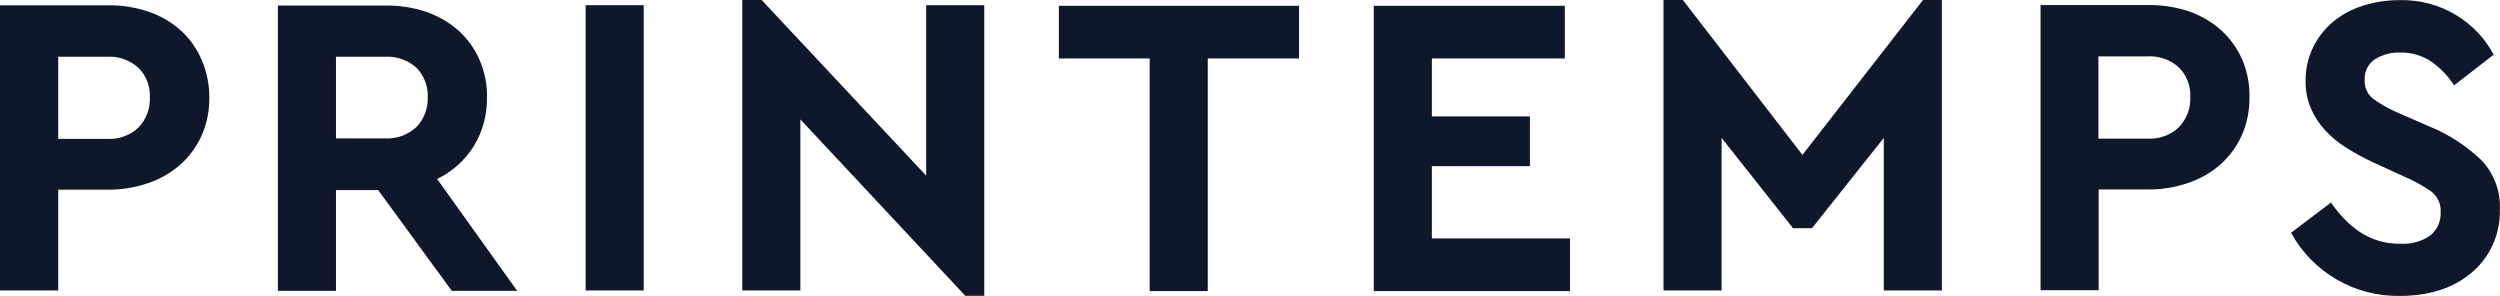
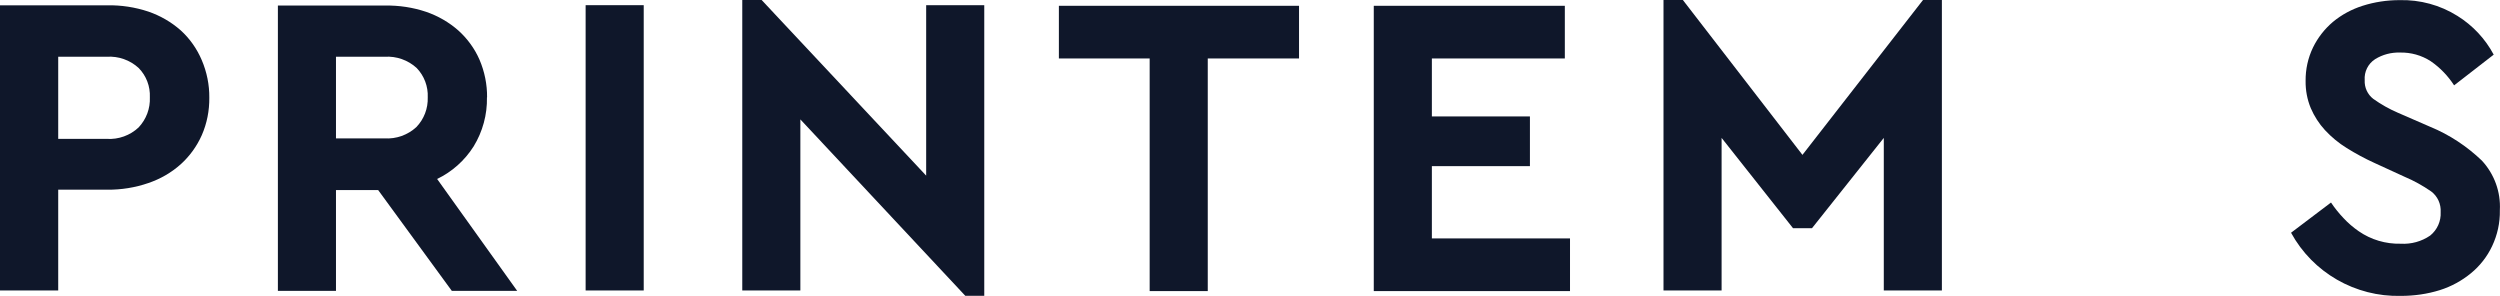
<svg xmlns="http://www.w3.org/2000/svg" id="Layer_1" data-name="Layer 1" viewBox="0 0 202.69 24.01">
  <g id="printemps">
    <path id="Path_22" data-name="Path 22" d="M12.03.94c.96.33,1.85.84,2.62,1.52.74.67,1.32,1.5,1.71,2.42.41.96.62,2,.61,3.04.01,1.05-.19,2.08-.61,3.04-.4.9-.98,1.7-1.71,2.36-.76.68-1.65,1.19-2.62,1.52-1.07.37-2.2.55-3.33.54h-3.98v8.17H0V.43h8.69c1.13-.02,2.26.15,3.34.51ZM8.66,11.26c.95.06,1.89-.28,2.58-.93.62-.66.95-1.54.91-2.44.04-.89-.29-1.75-.91-2.38-.7-.64-1.63-.97-2.58-.91h-3.94v6.66h3.95Z" style="fill: #0f172a; fill-rule: evenodd;" />
    <path id="Path_23" data-name="Path 23" d="M39.48,7.89c.03,1.4-.35,2.79-1.08,3.98h0c-.72,1.14-1.75,2.06-2.96,2.64l6.49,9.07h-5.3l-5.97-8.17h-3.42v8.17h-4.71V.45h8.69c1.13-.02,2.26.15,3.33.51.96.33,1.85.84,2.62,1.52.73.66,1.32,1.47,1.71,2.37.41.96.62,2,.61,3.04ZM31.17,11.22c.95.06,1.88-.27,2.58-.91.63-.65.96-1.52.93-2.42.04-.88-.29-1.75-.9-2.38-.7-.64-1.64-.97-2.58-.91h-3.96v6.62h3.94Z" style="fill: #0f172a; fill-rule: evenodd;" />
    <rect id="Rectangle_9" data-name="Rectangle 9" x="47.48" y=".42" width="4.71" height="23.13" style="fill: #0f172a;" />
    <path id="Path_24" data-name="Path 24" d="M75.08,14.23L61.75,0h-1.57v23.55h4.71v-13.87l13.37,14.3h1.54V.42h-4.71v13.81Z" style="fill: #0f172a;" />
    <path id="Path_25" data-name="Path 25" d="M85.85,4.74h7.36v18.86h4.71V4.74h7.4V.47h-19.47v4.27Z" style="fill: #0f172a;" />
    <path id="Path_26" data-name="Path 26" d="M116.09,13.47h7.95v-4.03h-7.95v-4.7h10.78V.47h-15.49v23.13h15.91v-4.27h-11.2v-5.86Z" style="fill: #0f172a;" />
    <path id="Path_27" data-name="Path 27" d="M146.13,12.55L136.44,0h-1.57v23.55h4.71v-12.37l5.79,7.32h1.54l5.82-7.32v12.37h4.71V0h-1.53l-9.77,12.55Z" style="fill: #0f172a;" />
-     <path id="Path_28" data-name="Path 28" d="M180.07,2.44c.73.66,1.31,1.47,1.71,2.37.42.98.62,2.03.6,3.09.01,1.05-.2,2.08-.61,3.04-.4.9-.98,1.7-1.71,2.36-.76.68-1.65,1.19-2.62,1.52-1.07.37-2.2.56-3.33.54h-3.96v8.17h-4.71V.41h8.69c1.13-.02,2.26.15,3.33.51.96.33,1.85.84,2.61,1.52ZM174.08,11.24c.95.06,1.89-.27,2.58-.93h0c.63-.66.96-1.54.92-2.45.04-.89-.29-1.75-.91-2.38-.7-.64-1.63-.97-2.58-.91h-3.96v6.67h3.94Z" style="fill: #0f172a; fill-rule: evenodd;" />
    <path id="Path_29" data-name="Path 29" d="M201.23,13.03c-1.22-1.17-2.64-2.11-4.2-2.75l-2.62-1.14c-.7-.3-1.37-.68-1.99-1.12-.47-.36-.73-.93-.7-1.52-.05-.68.27-1.33.84-1.7.61-.38,1.31-.56,2.02-.54.88-.02,1.75.22,2.49.7.76.52,1.4,1.19,1.9,1.96l3.21-2.49c-.69-1.29-1.7-2.37-2.94-3.14-1.4-.88-3.03-1.32-4.69-1.28-1.02,0-2.03.15-3,.46-.88.28-1.7.72-2.41,1.31-.67.57-1.22,1.27-1.61,2.07-.41.85-.61,1.78-.6,2.71-.01.76.13,1.51.42,2.21.28.65.67,1.26,1.15,1.78.52.56,1.11,1.05,1.76,1.45.72.45,1.48.86,2.25,1.21l2.44,1.12c.76.32,1.48.72,2.16,1.19.52.39.81,1.02.77,1.68.04.73-.28,1.44-.85,1.9-.7.48-1.54.71-2.39.66-1.21.03-2.4-.32-3.4-1.01-.45-.31-.87-.67-1.24-1.07-.37-.39-.71-.81-1.01-1.26l-3.24,2.45c1.77,3.24,5.21,5.21,8.9,5.12,1.08,0,2.15-.15,3.17-.47.92-.29,1.78-.76,2.52-1.37.72-.59,1.31-1.34,1.71-2.19.43-.91.65-1.9.63-2.91.08-1.49-.45-2.94-1.46-4.03h0Z" style="fill: #0f172a;" />
  </g>
</svg>